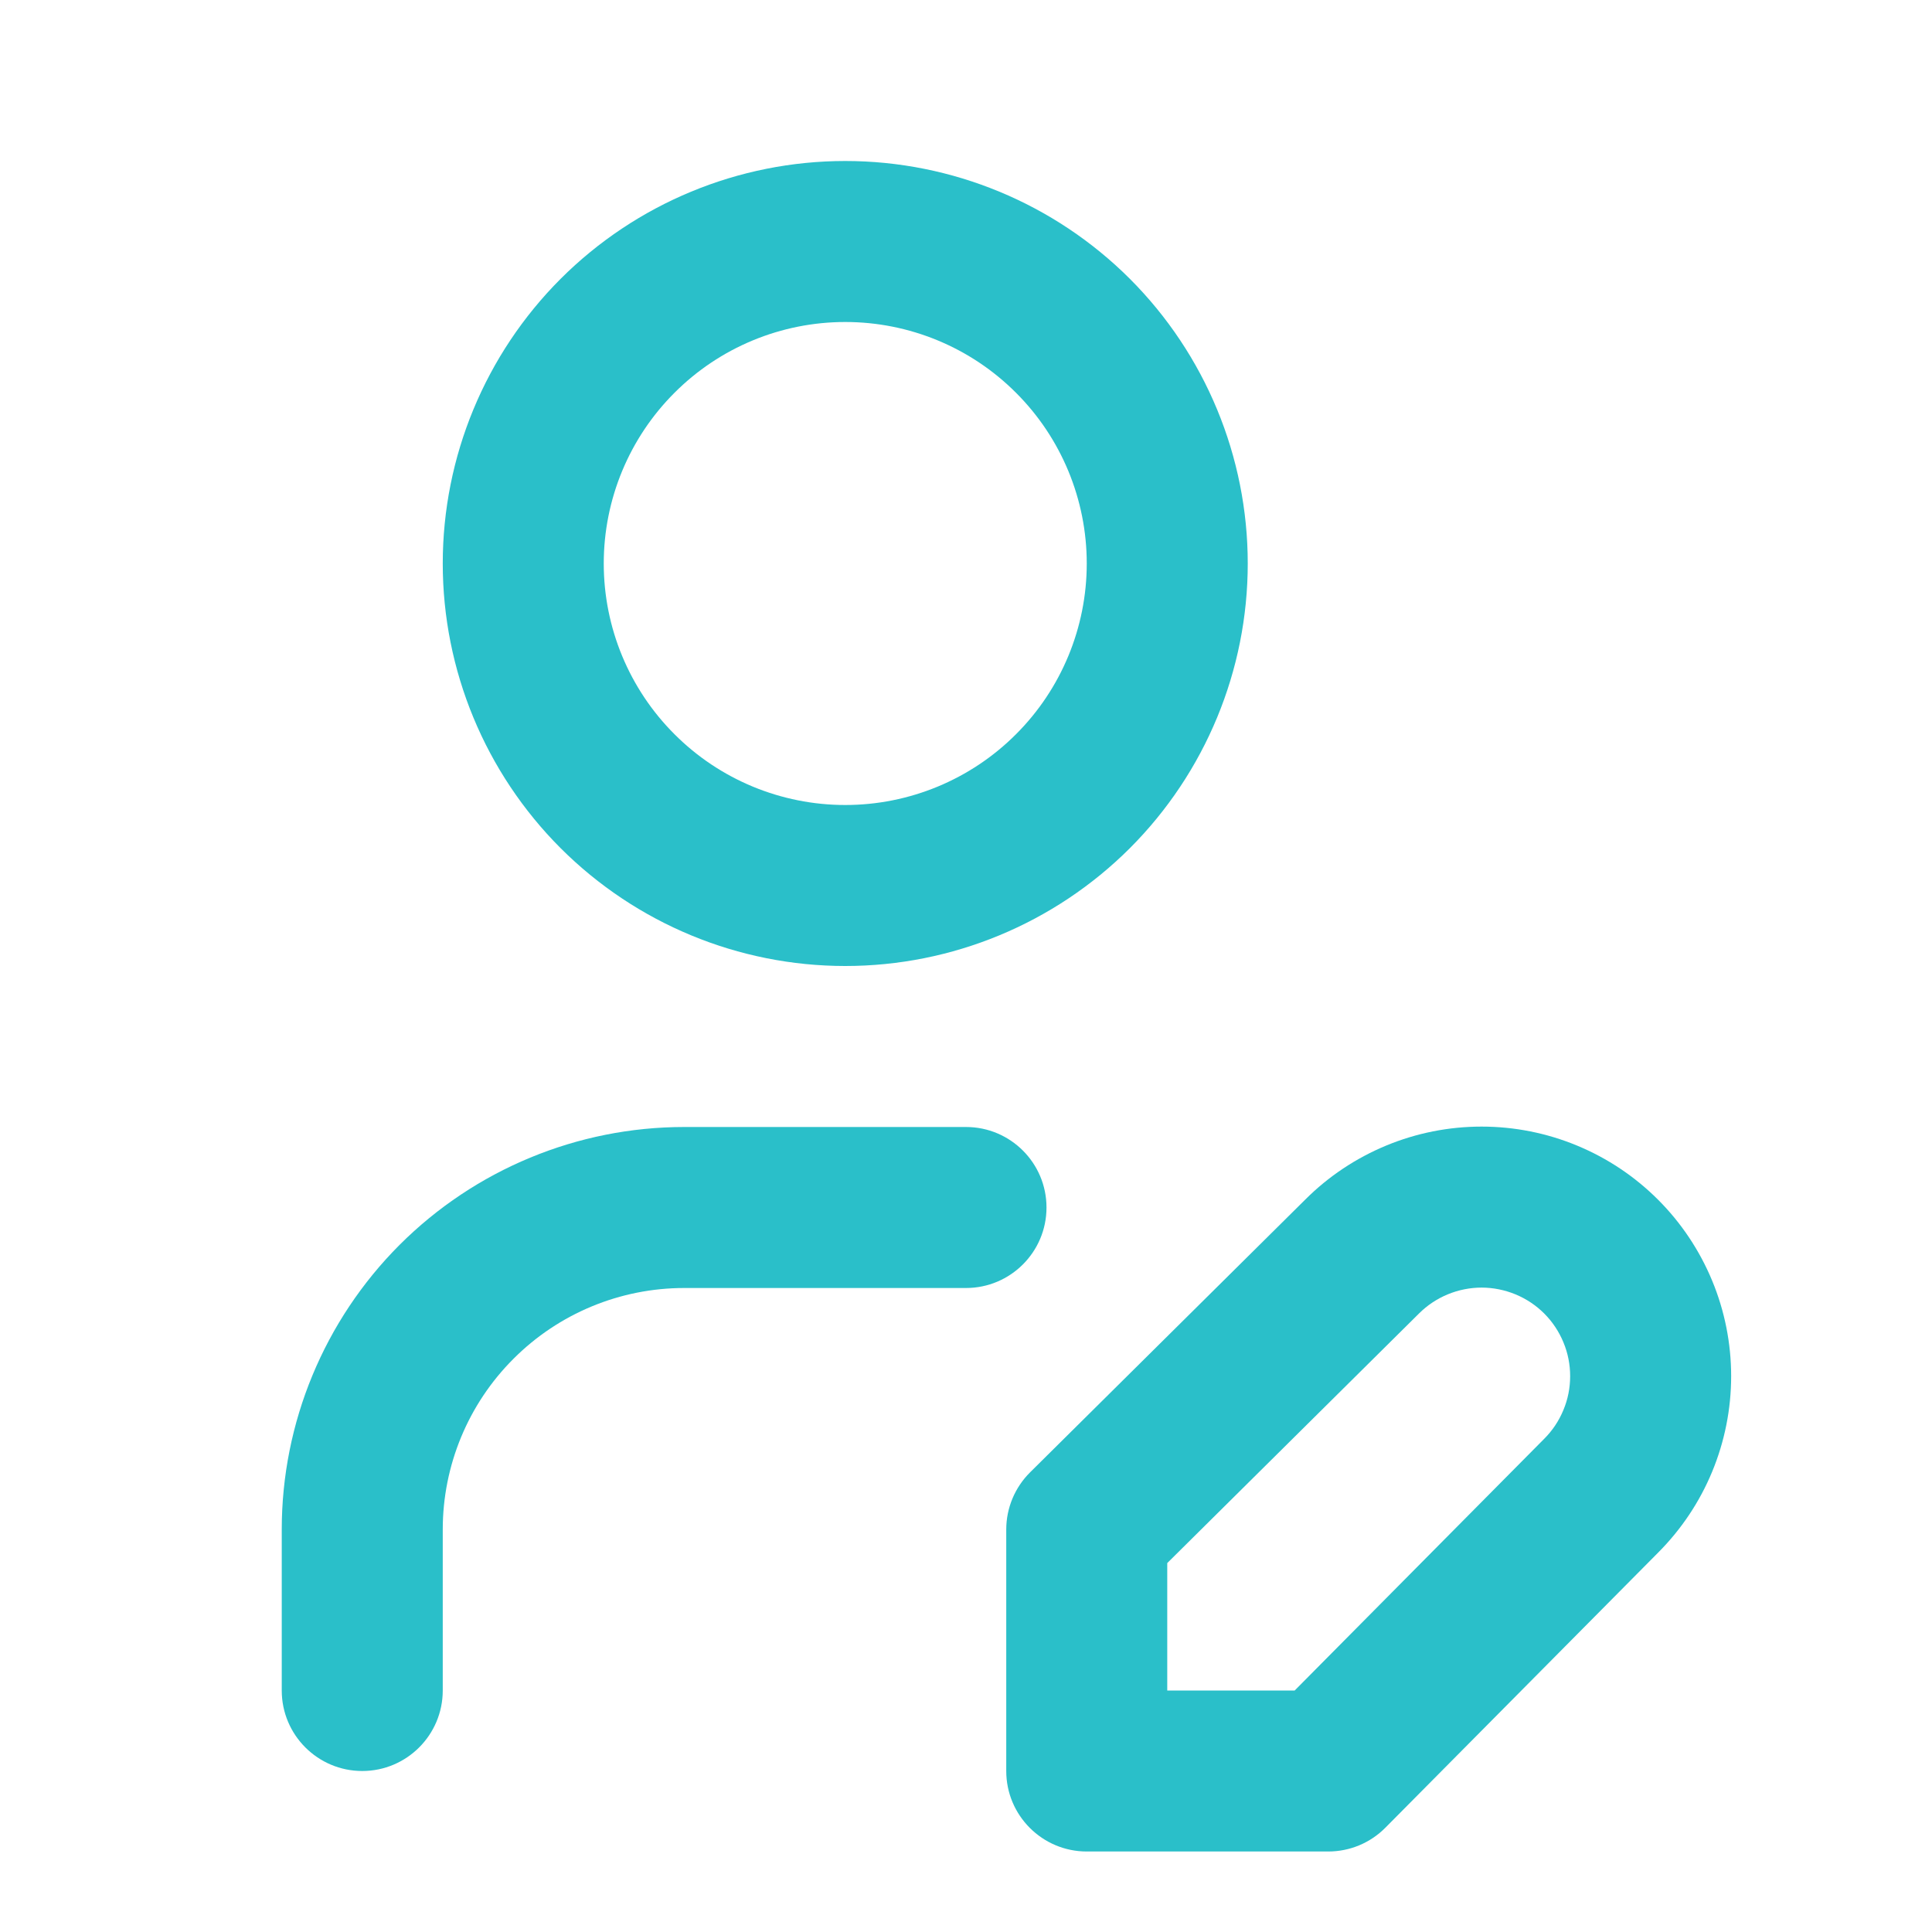
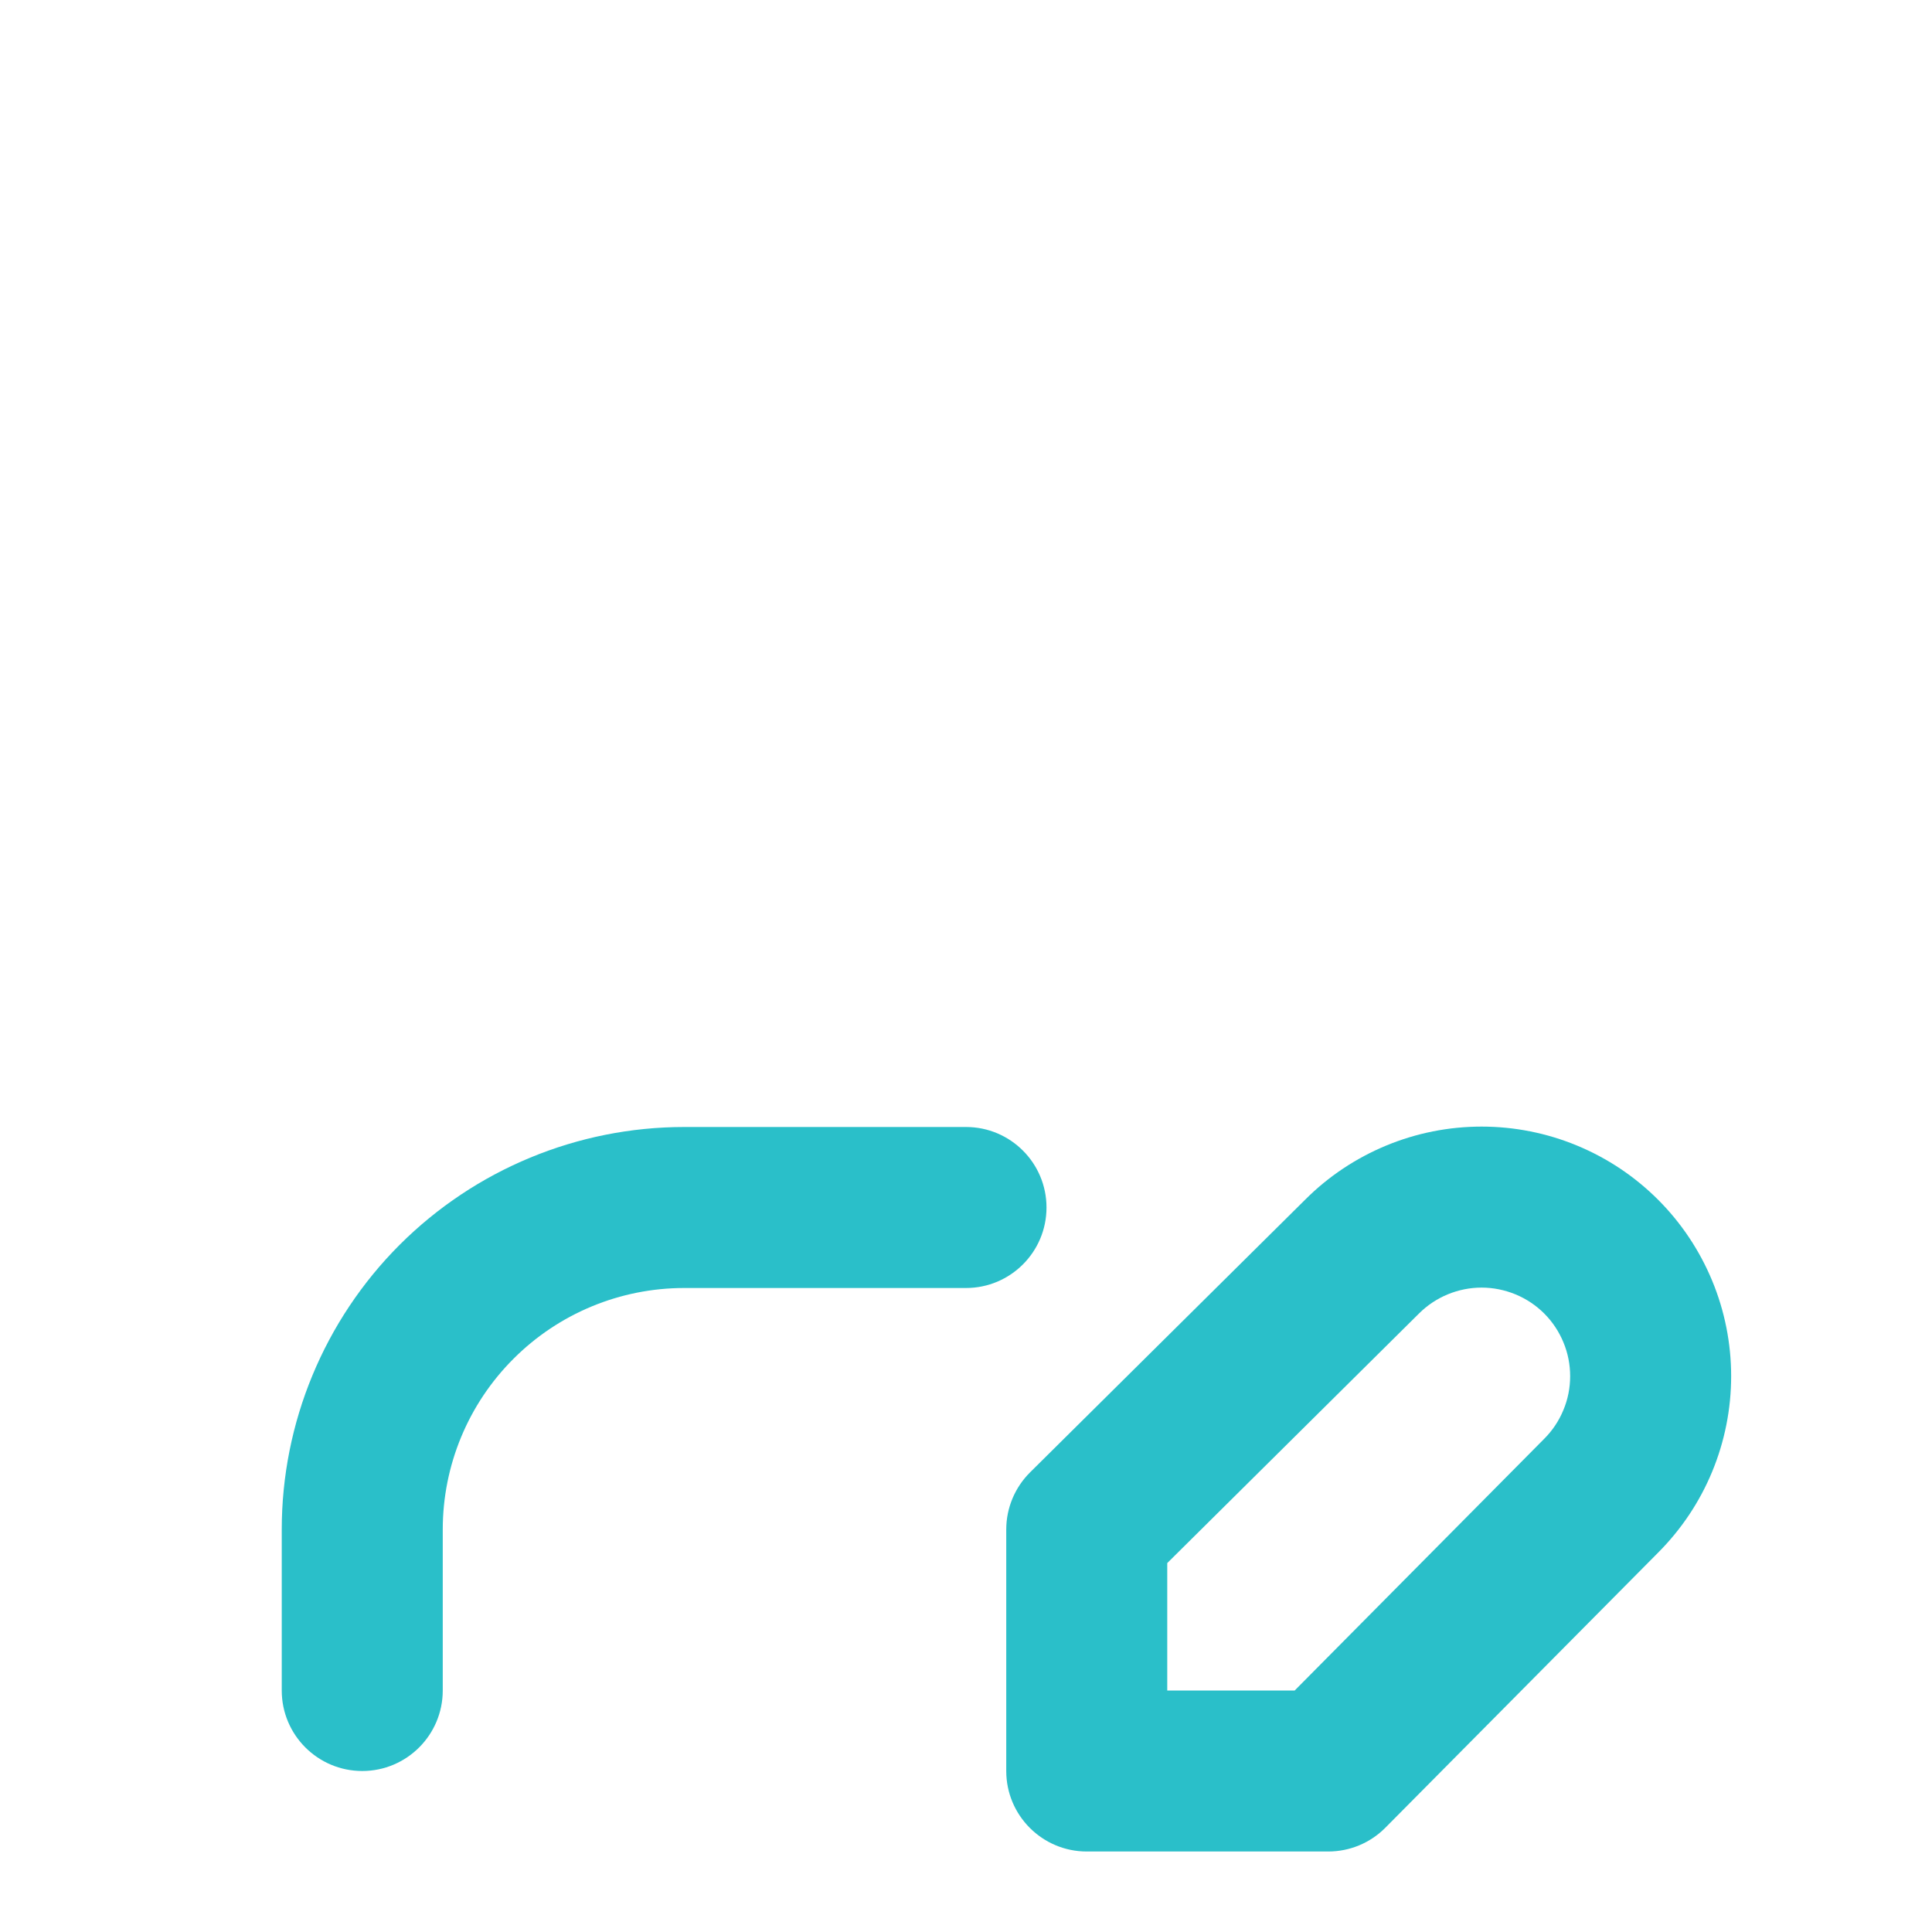
<svg xmlns="http://www.w3.org/2000/svg" width="24" height="24" viewBox="0 0 24 24" fill="none">
-   <path fill-rule="evenodd" clip-rule="evenodd" d="M6.964 3.464C7.902 2.527 9.174 2 10.5 2C11.826 2 13.098 2.527 14.036 3.464C14.973 4.402 15.5 5.674 15.5 7C15.5 8.326 14.973 9.598 14.036 10.536C13.098 11.473 11.826 12 10.5 12C9.174 12 7.902 11.473 6.964 10.536C6.027 9.598 5.5 8.326 5.5 7C5.5 5.674 6.027 4.402 6.964 3.464ZM10.5 4C9.704 4 8.941 4.316 8.379 4.879C7.816 5.441 7.5 6.204 7.5 7C7.5 7.796 7.816 8.559 8.379 9.121C8.941 9.684 9.704 10 10.5 10C11.296 10 12.059 9.684 12.621 9.121C13.184 8.559 13.5 7.796 13.5 7C13.5 6.204 13.184 5.441 12.621 4.879C12.059 4.316 11.296 4 10.5 4Z" fill="#2ABFC9" />
-   <path d="M8.5 16C7.704 16 6.941 16.316 6.379 16.879C5.816 17.441 5.5 18.204 5.5 19V21C5.5 21.552 5.052 22 4.5 22C3.948 22 3.5 21.552 3.5 21V19C3.5 17.674 4.027 16.402 4.964 15.464C5.902 14.527 7.174 14 8.5 14H12C12.552 14 13 14.448 13 15C13 15.552 12.552 16 12 16H8.5Z" fill="#2ABFC9" />
+   <path d="M8.5 16C7.704 16 6.941 16.316 6.379 16.879C5.816 17.441 5.5 18.204 5.5 19V21C5.5 21.552 5.052 22 4.5 22C3.948 22 3.5 21.552 3.5 21V19C3.5 17.674 4.027 16.402 4.964 15.464C5.902 14.527 7.174 14 8.5 14H12C12.552 14 13 14.448 13 15C13 15.552 12.552 16 12 16Z" fill="#2ABFC9" />
  <path fill-rule="evenodd" clip-rule="evenodd" d="M18.405 13.995C17.998 13.995 17.595 14.075 17.219 14.231C16.843 14.387 16.502 14.614 16.215 14.901L12.796 18.29C12.607 18.478 12.5 18.733 12.5 19V22C12.5 22.552 12.948 23 13.5 23H16.5C16.767 23 17.022 22.894 17.21 22.704L20.599 19.286C20.886 18.998 21.114 18.657 21.269 18.282C21.425 17.905 21.505 17.502 21.505 17.095C21.505 16.688 21.425 16.285 21.269 15.909C21.113 15.533 20.885 15.191 20.597 14.903C20.309 14.615 19.968 14.387 19.591 14.231C19.215 14.075 18.812 13.995 18.405 13.995ZM17.984 16.079C18.117 16.024 18.261 15.995 18.405 15.995C18.549 15.995 18.692 16.024 18.826 16.079C18.959 16.134 19.081 16.215 19.183 16.317C19.285 16.419 19.366 16.541 19.421 16.674C19.477 16.808 19.505 16.951 19.505 17.095C19.505 17.24 19.477 17.383 19.421 17.516C19.366 17.65 19.285 17.771 19.183 17.873L19.18 17.876L16.083 21H14.5V19.417L17.624 16.32L17.627 16.317C17.729 16.215 17.851 16.134 17.984 16.079Z" fill="#2ABFC9" />
</svg>